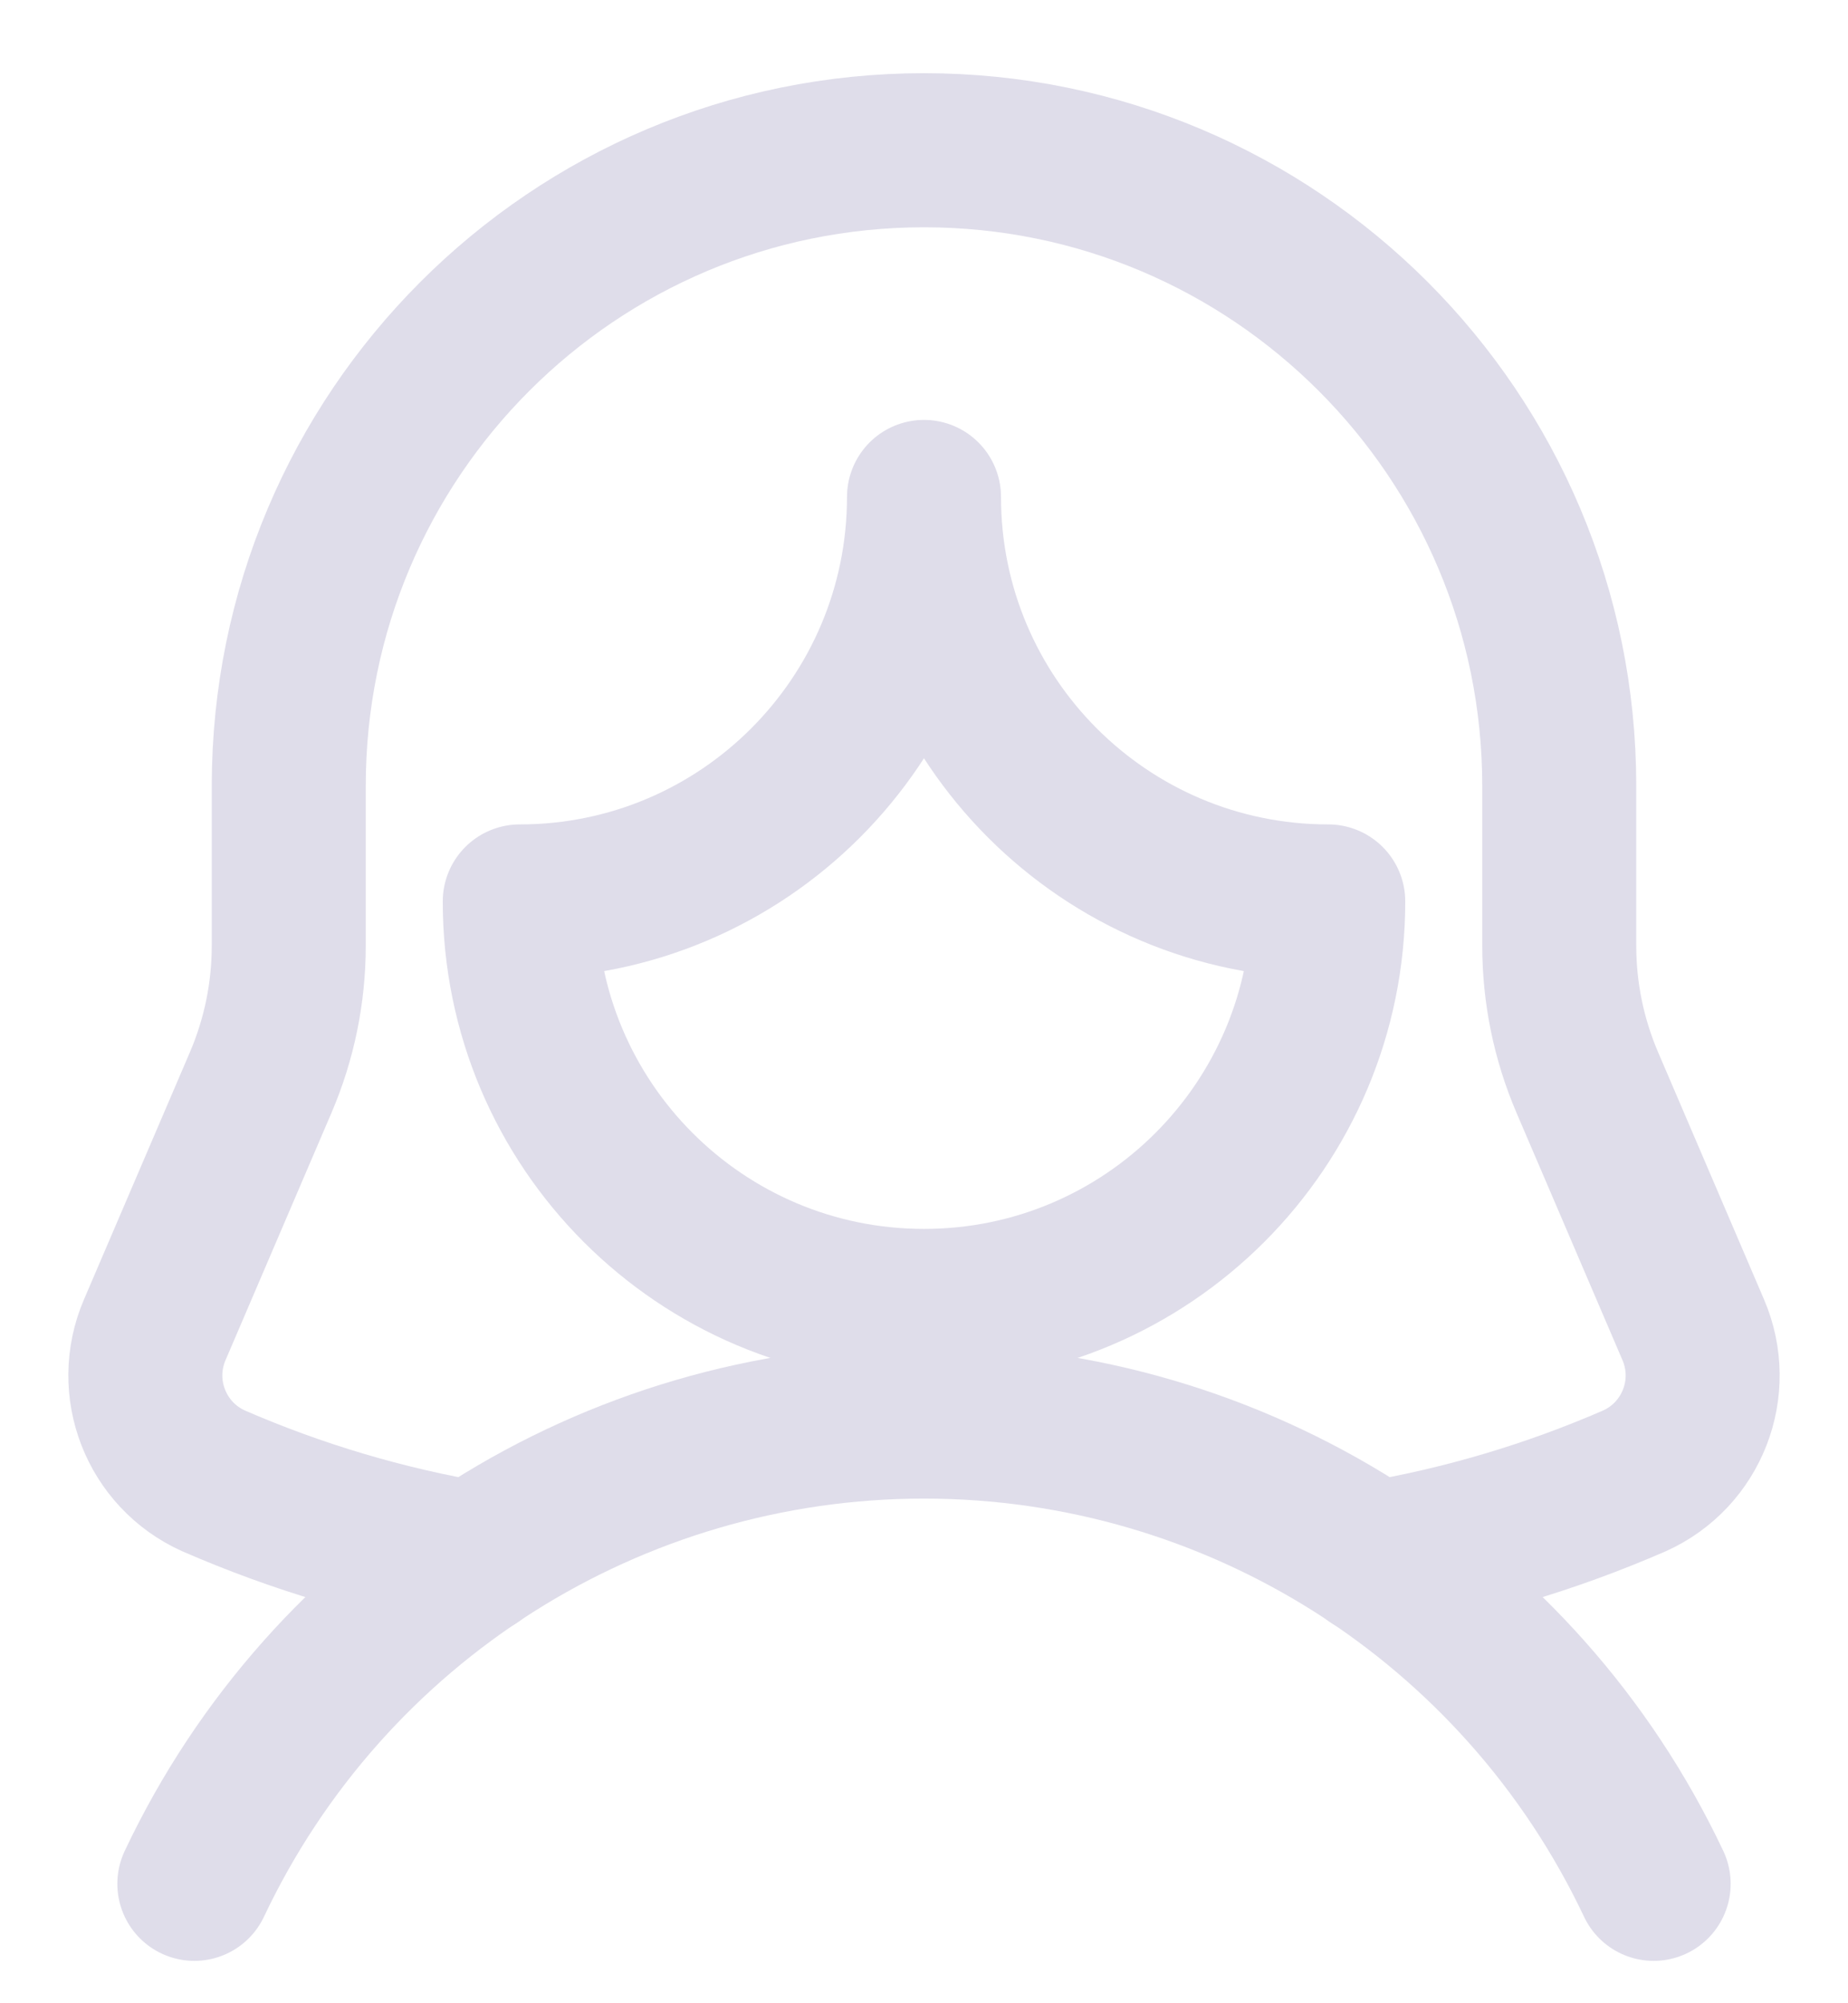
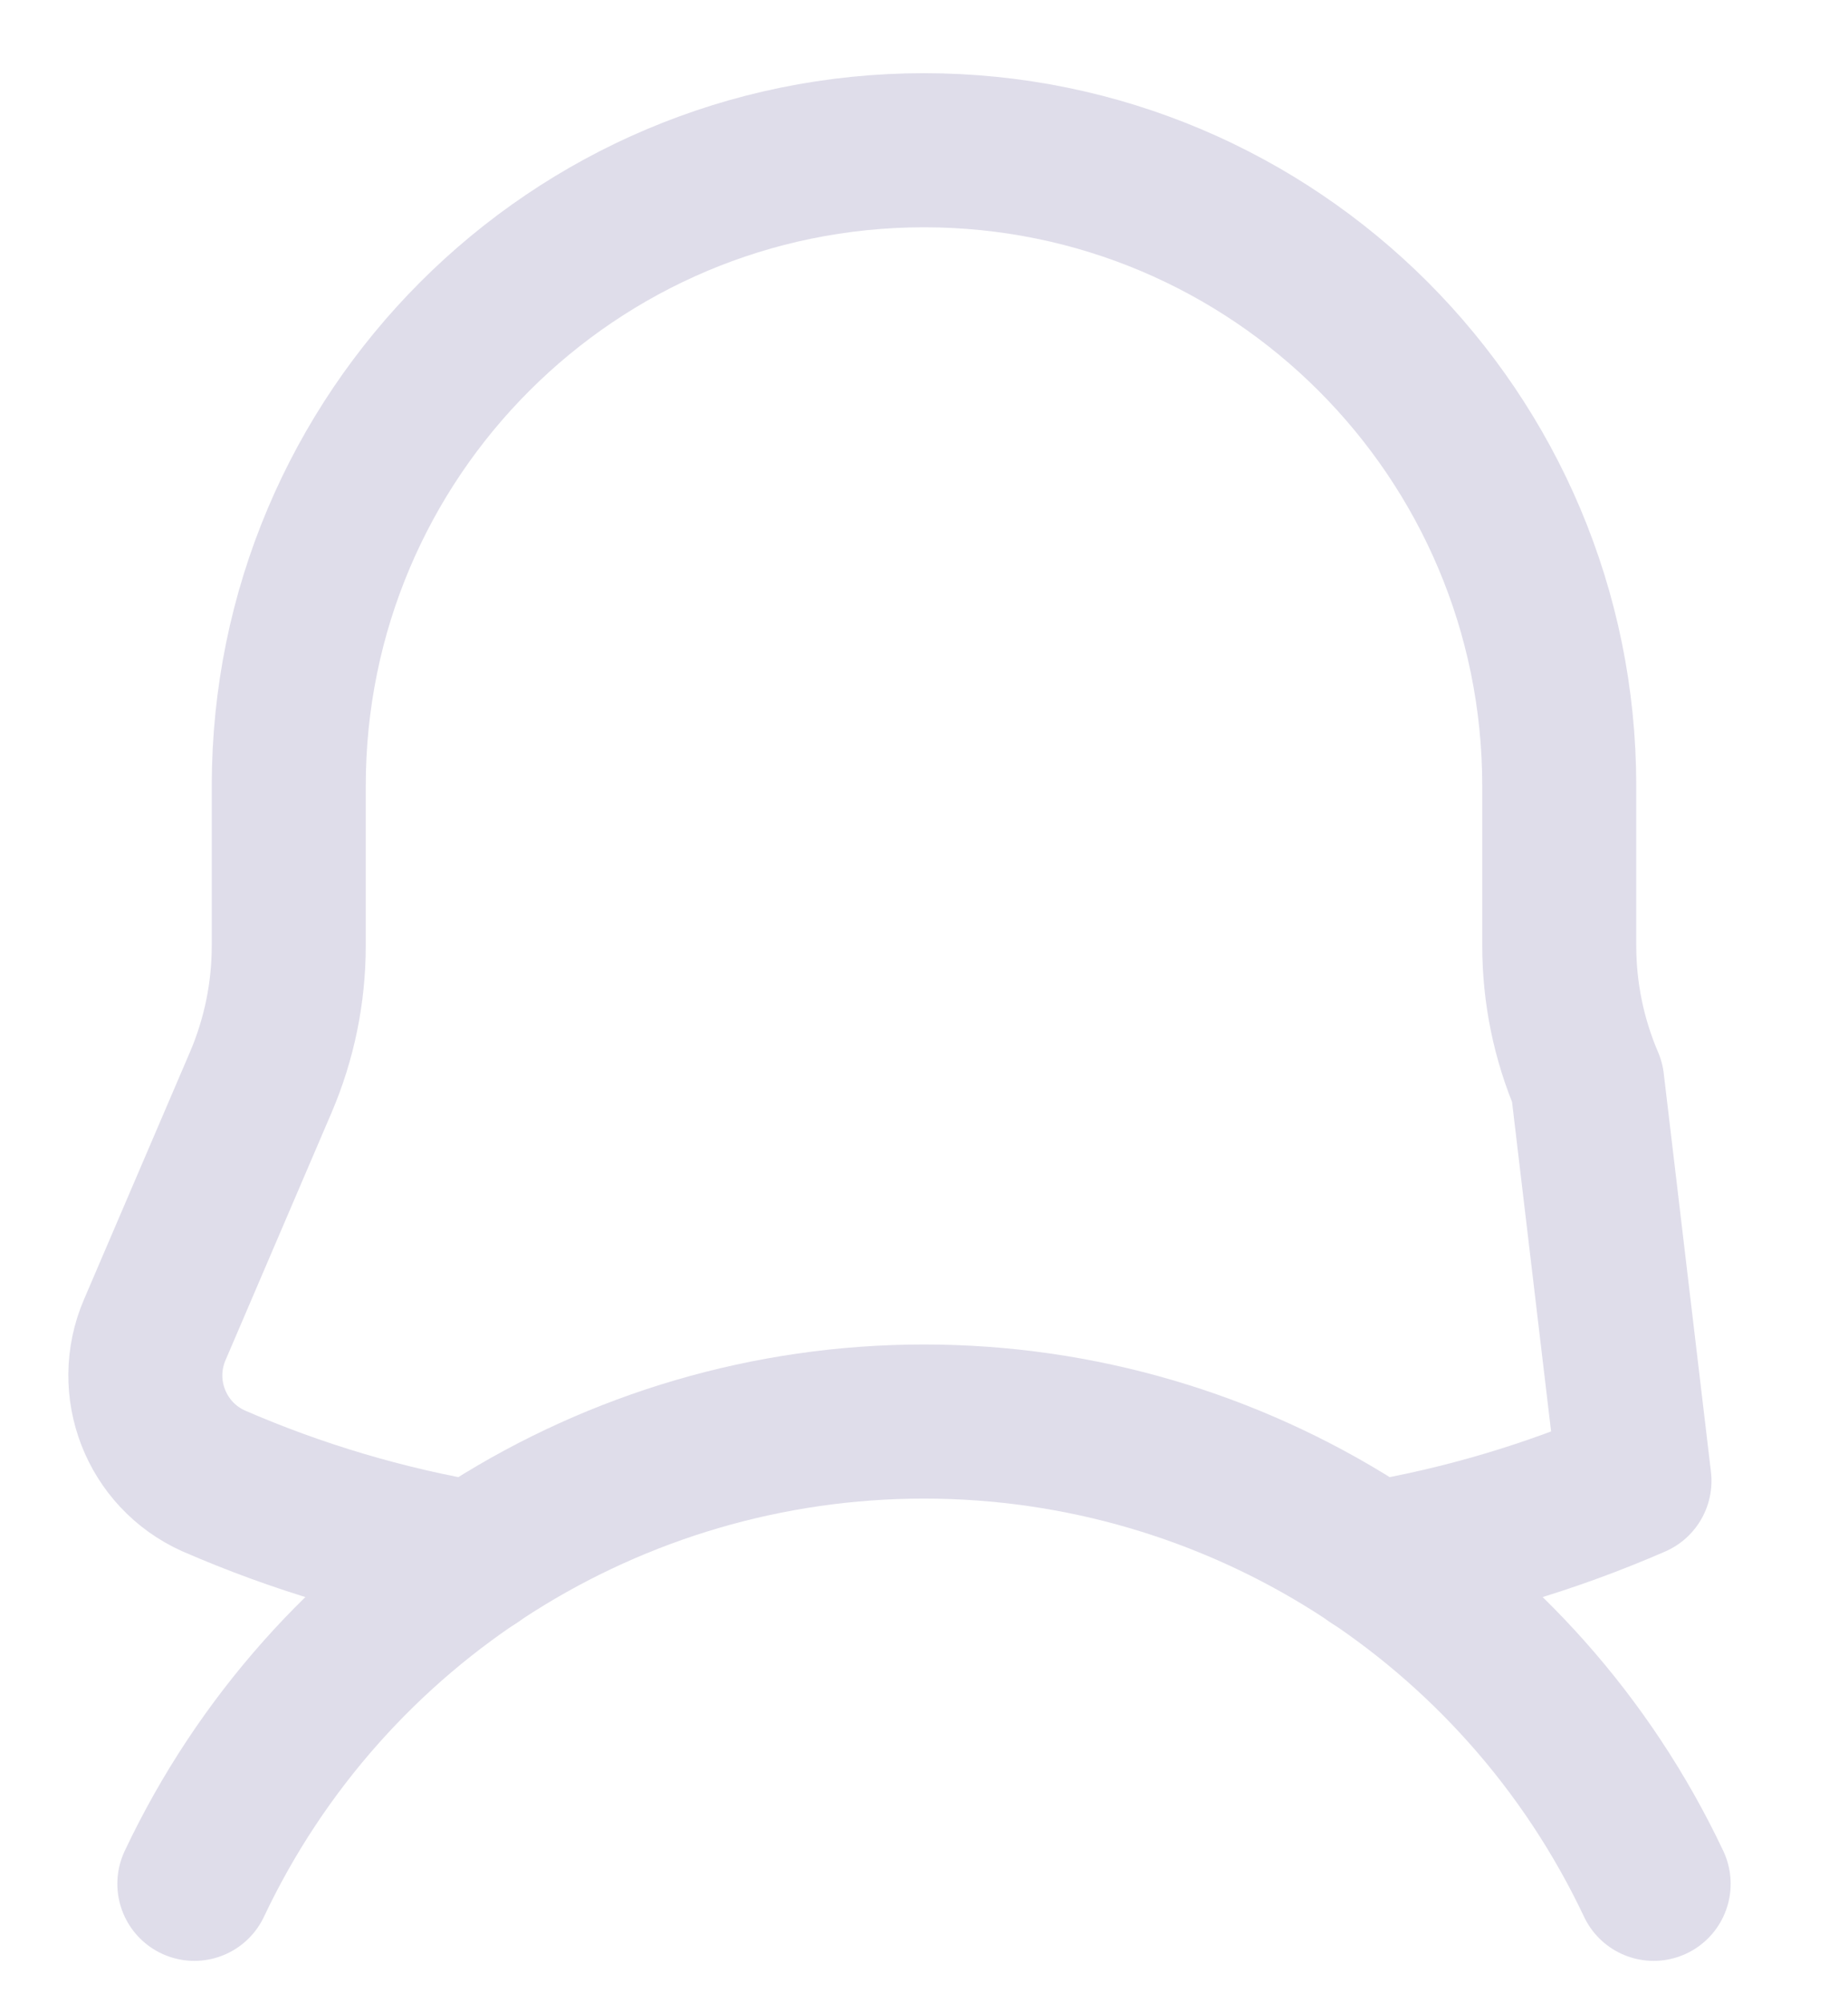
<svg xmlns="http://www.w3.org/2000/svg" width="24" height="26" viewBox="0 0 24 26" fill="none">
  <path d="M21.476 24.45C19.743 20.786 16.053 18.45 12 18.45C7.947 18.45 4.257 20.786 2.524 24.45" stroke="#DFDDEA" stroke-width="2" stroke-linecap="round" stroke-linejoin="round" />
-   <path fill-rule="evenodd" clip-rule="evenodd" d="M12 6.45C11.999 9.349 9.649 11.7 6.75 11.7C6.75 14.6 9.101 16.95 12 16.95C14.899 16.95 17.25 14.6 17.25 11.7C14.351 11.7 12 9.35 12 6.45Z" stroke="#DFDDEA" stroke-width="2" stroke-linecap="round" stroke-linejoin="round" />
-   <path d="M17.836 20.227C19.003 20.03 20.142 19.692 21.227 19.22C21.974 18.884 22.314 18.012 21.99 17.259L20.614 14.049C20.374 13.489 20.25 12.886 20.25 12.276V10.2C20.25 5.644 16.556 1.95 12 1.95C7.444 1.95 3.75 5.644 3.75 10.2V12.276C3.75 12.886 3.626 13.489 3.386 14.049L2.01 17.259C1.686 18.012 2.026 18.884 2.773 19.22C3.858 19.692 4.997 20.03 6.164 20.227" stroke="#DFDDEA" stroke-width="2" stroke-linecap="round" stroke-linejoin="round" />
+   <path d="M17.836 20.227C19.003 20.03 20.142 19.692 21.227 19.22L20.614 14.049C20.374 13.489 20.25 12.886 20.25 12.276V10.2C20.25 5.644 16.556 1.95 12 1.95C7.444 1.95 3.75 5.644 3.75 10.2V12.276C3.75 12.886 3.626 13.489 3.386 14.049L2.01 17.259C1.686 18.012 2.026 18.884 2.773 19.22C3.858 19.692 4.997 20.03 6.164 20.227" stroke="#DFDDEA" stroke-width="2" stroke-linecap="round" stroke-linejoin="round" />
</svg>